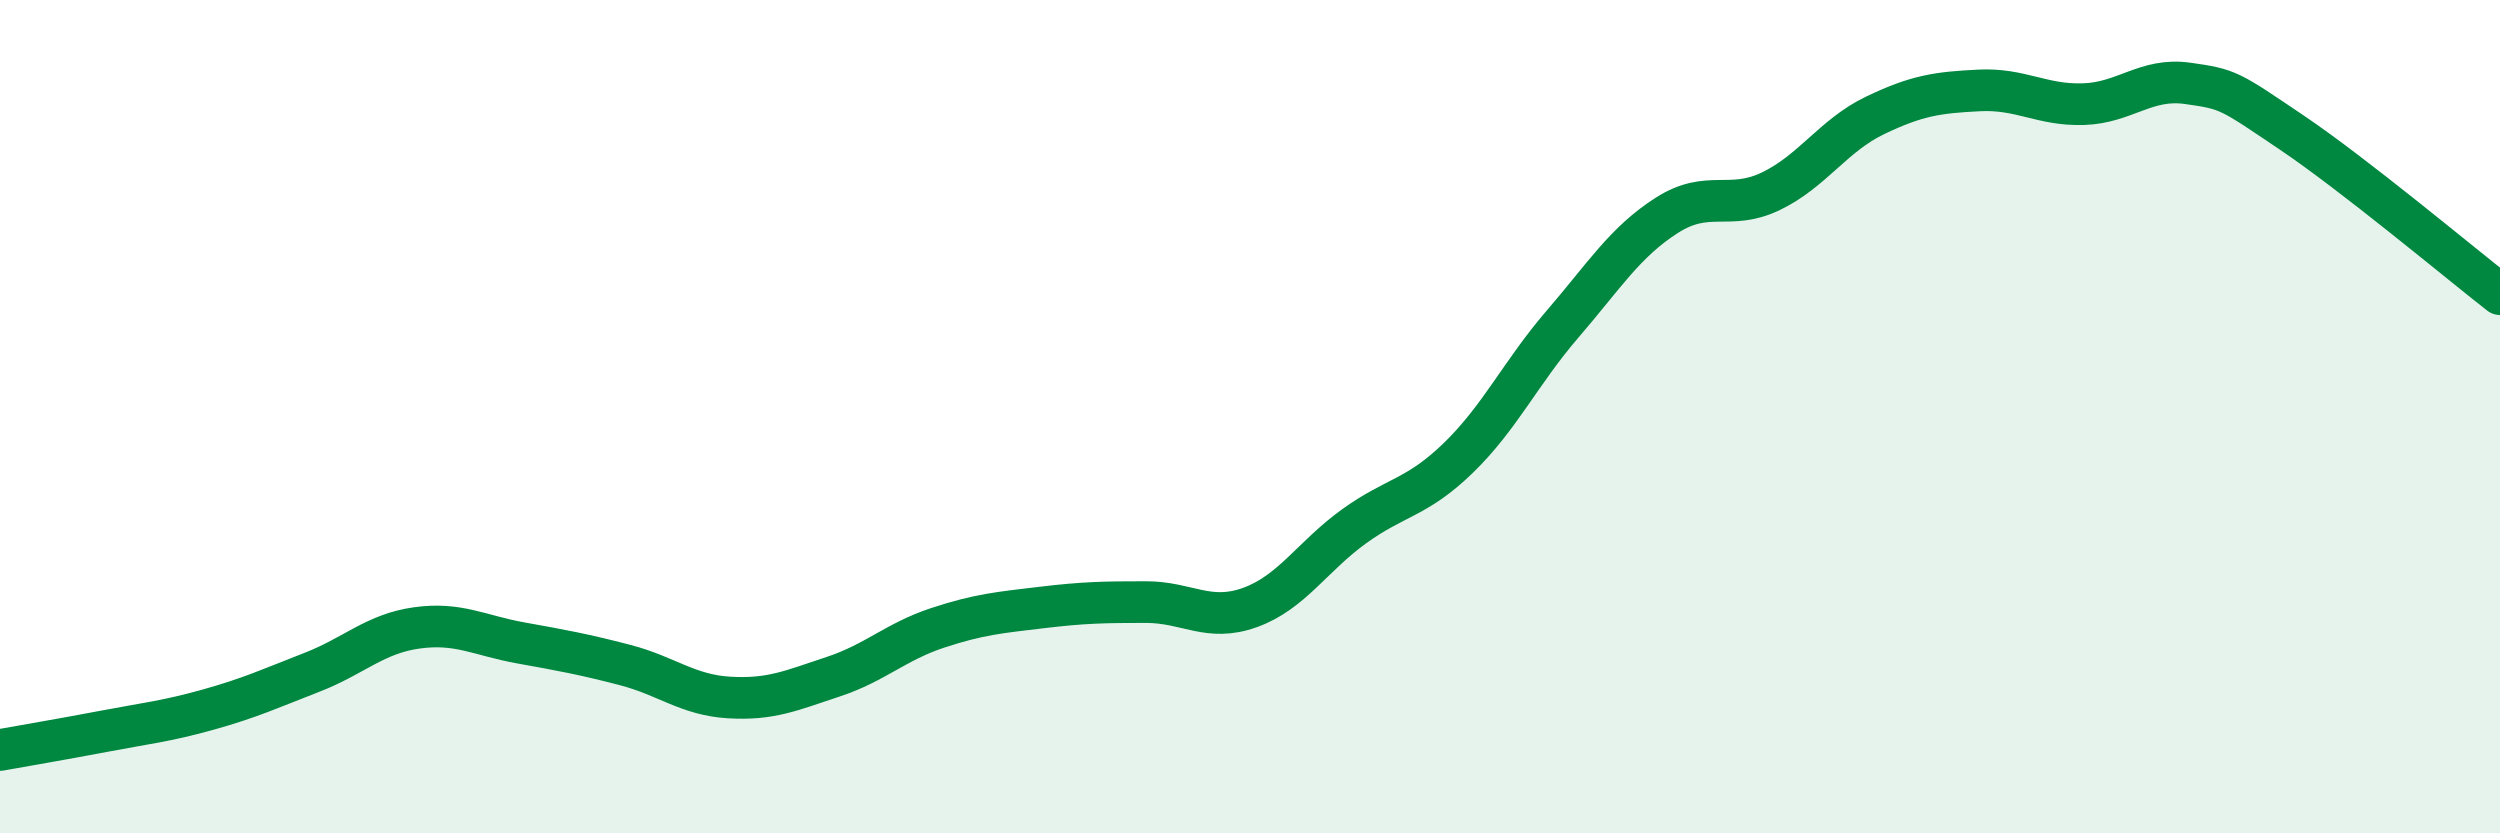
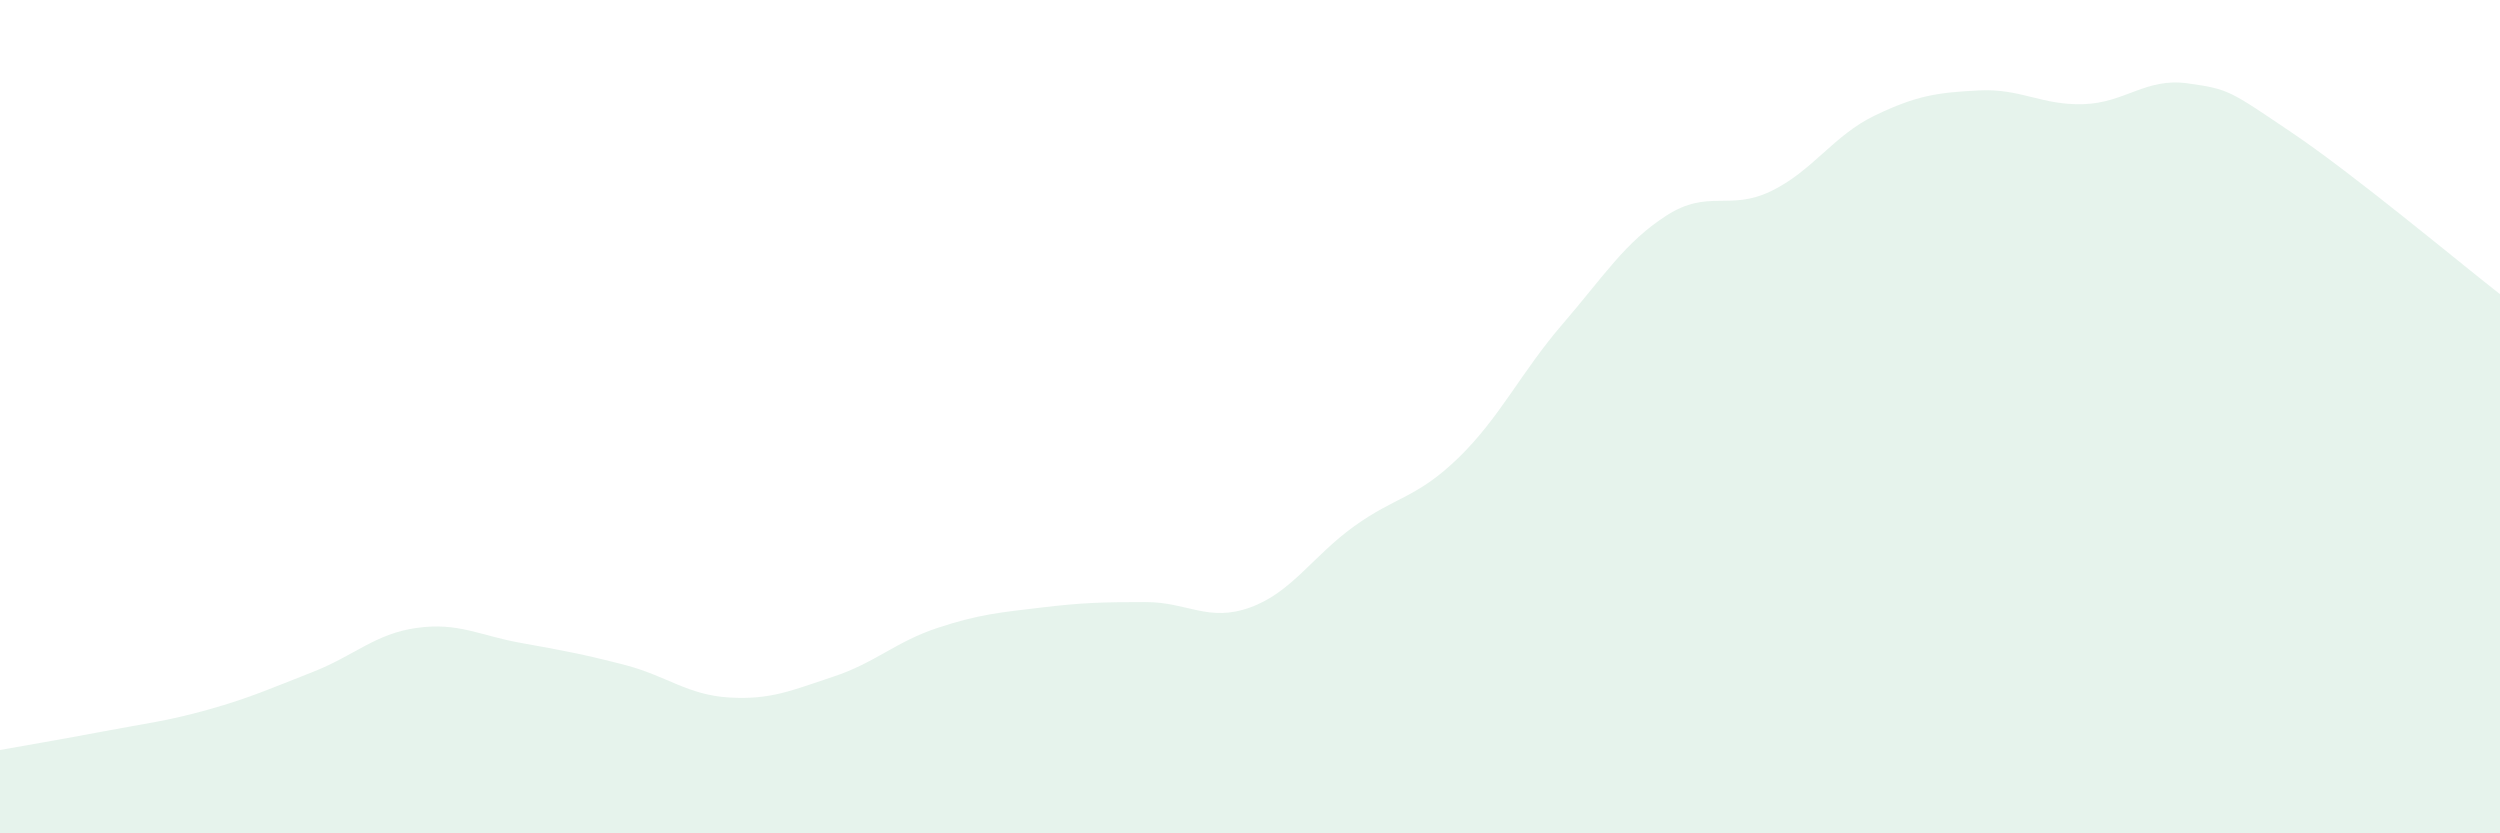
<svg xmlns="http://www.w3.org/2000/svg" width="60" height="20" viewBox="0 0 60 20">
  <path d="M 0,18 C 0.5,17.91 1.5,17.74 2.5,17.55 C 3.5,17.36 4,17.31 5,17.03 C 6,16.75 6.5,16.52 7.5,16.13 C 8.5,15.74 9,15.21 10,15.07 C 11,14.93 11.5,15.25 12.5,15.43 C 13.5,15.61 14,15.7 15,15.96 C 16,16.22 16.5,16.68 17.5,16.74 C 18.5,16.8 19,16.57 20,16.24 C 21,15.91 21.5,15.4 22.5,15.07 C 23.5,14.74 24,14.7 25,14.58 C 26,14.46 26.5,14.45 27.5,14.45 C 28.5,14.45 29,14.94 30,14.58 C 31,14.22 31.5,13.35 32.5,12.63 C 33.5,11.91 34,11.96 35,10.99 C 36,10.02 36.5,8.94 37.5,7.78 C 38.5,6.62 39,5.81 40,5.17 C 41,4.53 41.5,5.07 42.5,4.59 C 43.5,4.11 44,3.25 45,2.77 C 46,2.29 46.5,2.22 47.5,2.17 C 48.5,2.12 49,2.53 50,2.5 C 51,2.47 51.5,1.86 52.5,2 C 53.5,2.14 53.5,2.17 55,3.18 C 56.5,4.19 59,6.28 60,7.06L60 20L0 20Z" fill="#008740" opacity="0.1" stroke-linecap="round" stroke-linejoin="round" />
-   <path d="M 0,18 C 0.5,17.91 1.5,17.74 2.5,17.55 C 3.5,17.36 4,17.31 5,17.03 C 6,16.75 6.5,16.52 7.5,16.13 C 8.5,15.74 9,15.21 10,15.07 C 11,14.93 11.5,15.25 12.5,15.43 C 13.5,15.61 14,15.7 15,15.96 C 16,16.22 16.5,16.68 17.5,16.74 C 18.5,16.8 19,16.57 20,16.24 C 21,15.91 21.5,15.4 22.5,15.07 C 23.5,14.74 24,14.7 25,14.58 C 26,14.46 26.5,14.45 27.5,14.45 C 28.5,14.45 29,14.94 30,14.58 C 31,14.22 31.5,13.35 32.5,12.63 C 33.5,11.91 34,11.96 35,10.99 C 36,10.02 36.5,8.94 37.5,7.78 C 38.5,6.62 39,5.81 40,5.17 C 41,4.53 41.5,5.07 42.5,4.59 C 43.5,4.11 44,3.25 45,2.77 C 46,2.29 46.5,2.22 47.5,2.17 C 48.5,2.12 49,2.53 50,2.5 C 51,2.47 51.5,1.86 52.5,2 C 53.5,2.14 53.5,2.17 55,3.18 C 56.5,4.19 59,6.28 60,7.06" stroke="#008740" stroke-width="1" fill="none" stroke-linecap="round" stroke-linejoin="round" />
</svg>